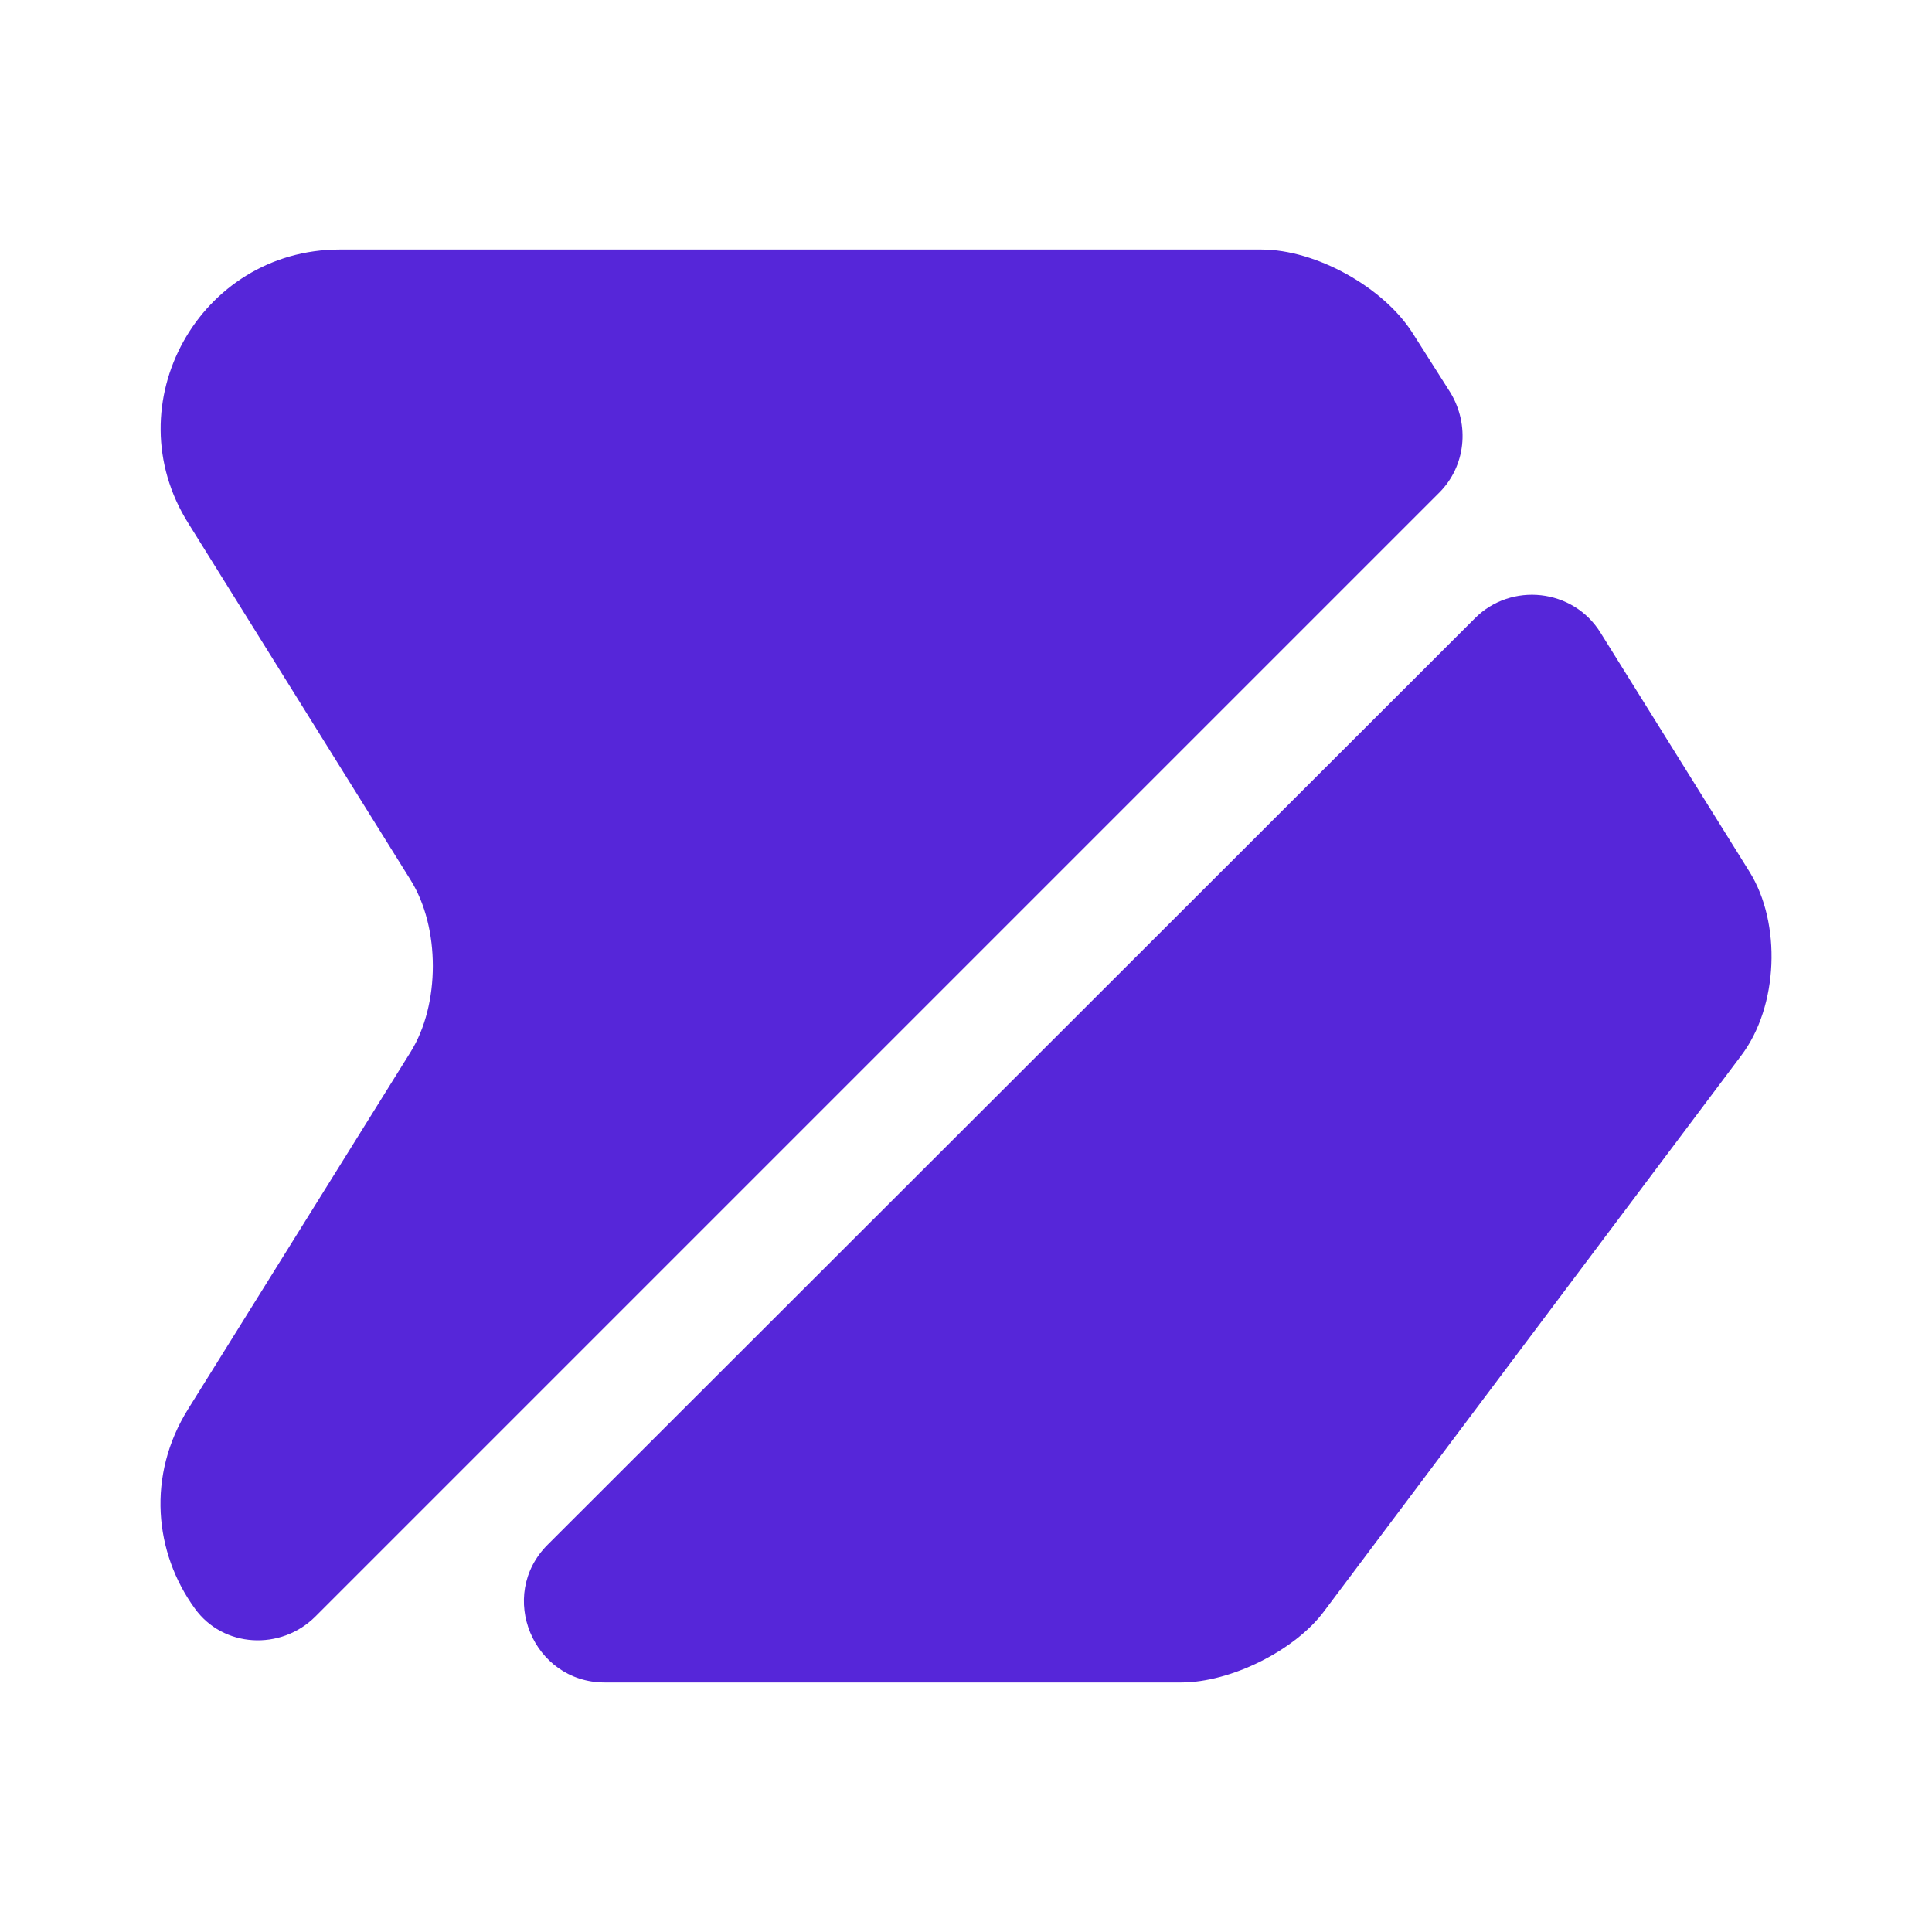
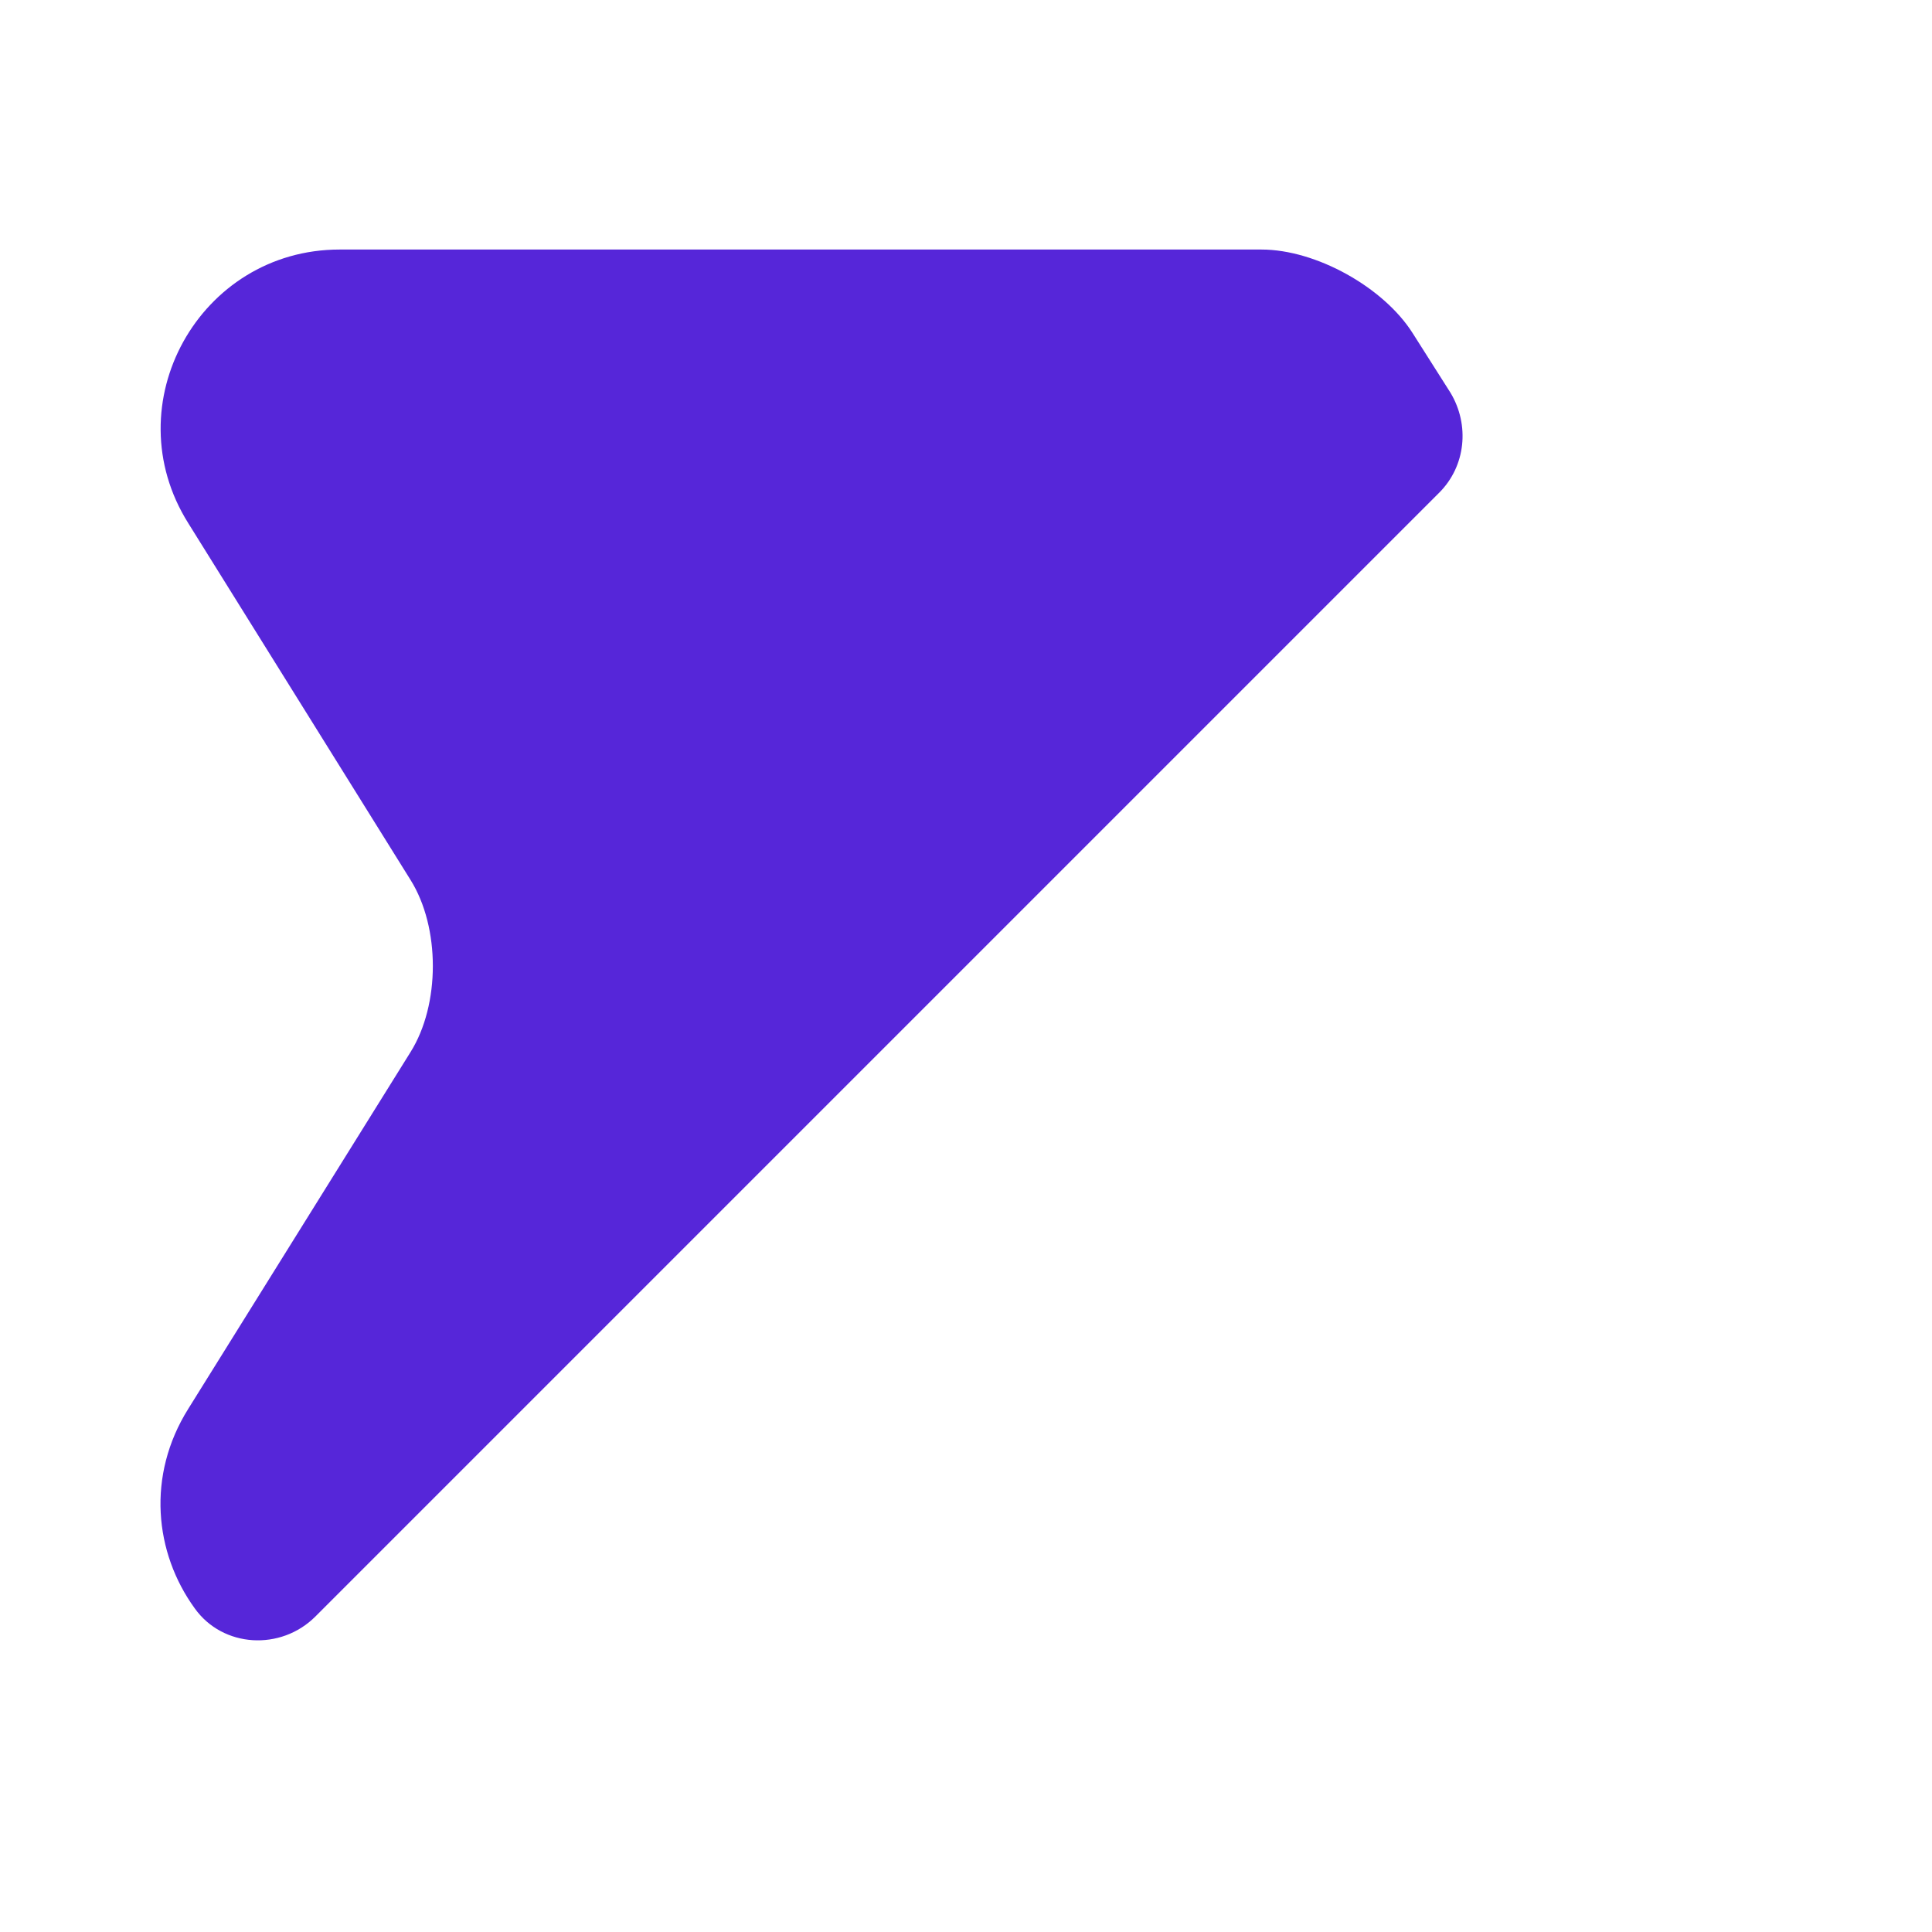
<svg xmlns="http://www.w3.org/2000/svg" width="19" height="19" viewBox="0 0 19 19" fill="none">
  <path d="M14.154 4.845L3.102 15.897C2.762 16.237 2.192 16.205 1.915 15.817C1.519 15.271 1.44 14.511 1.852 13.854L4.037 10.347C4.33 9.88 4.33 9.12 4.037 8.653L1.852 5.146C1.115 3.974 1.962 2.454 3.34 2.454H12.405C12.943 2.454 13.608 2.826 13.893 3.277L14.265 3.863C14.455 4.18 14.415 4.584 14.154 4.845Z" fill="#5626D9" />
-   <path d="M17.125 10.379L13.025 15.841C12.74 16.229 12.106 16.546 11.616 16.546H5.947C5.243 16.546 4.886 15.691 5.385 15.192L14.505 6.08C14.861 5.723 15.471 5.787 15.74 6.222L17.205 8.573C17.521 9.08 17.49 9.896 17.125 10.379Z" fill="#5626D9" />
</svg>